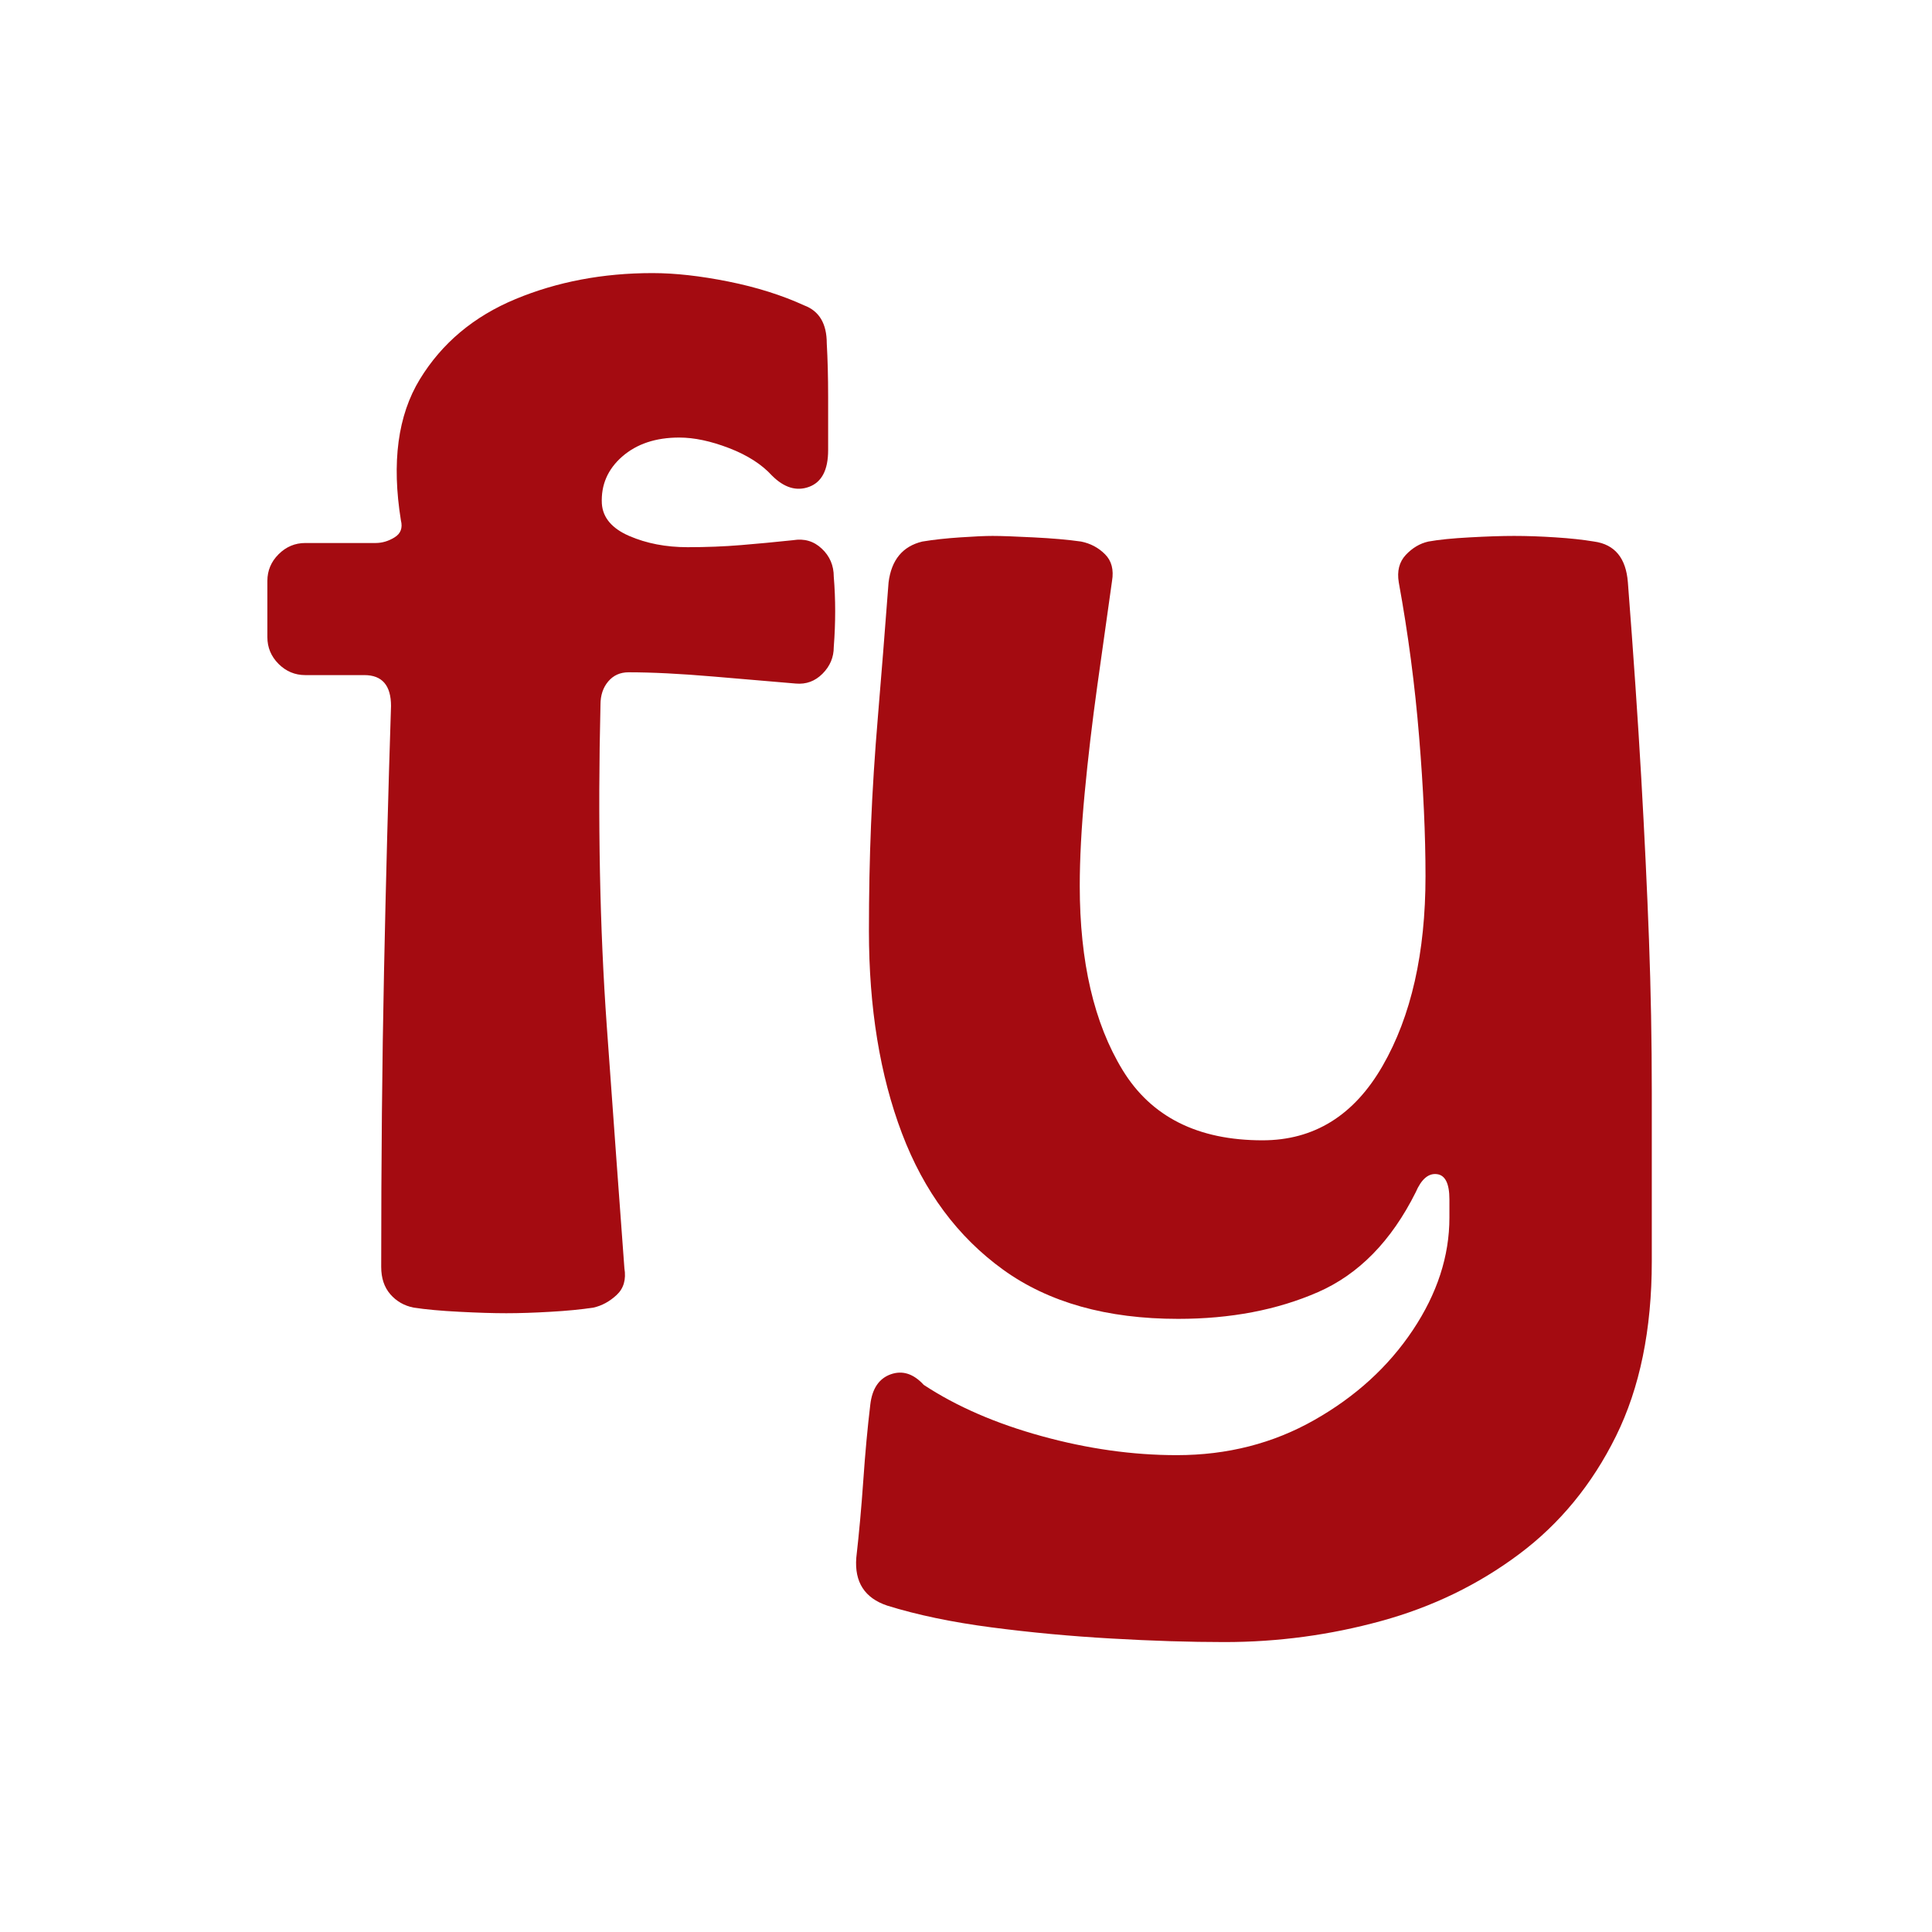
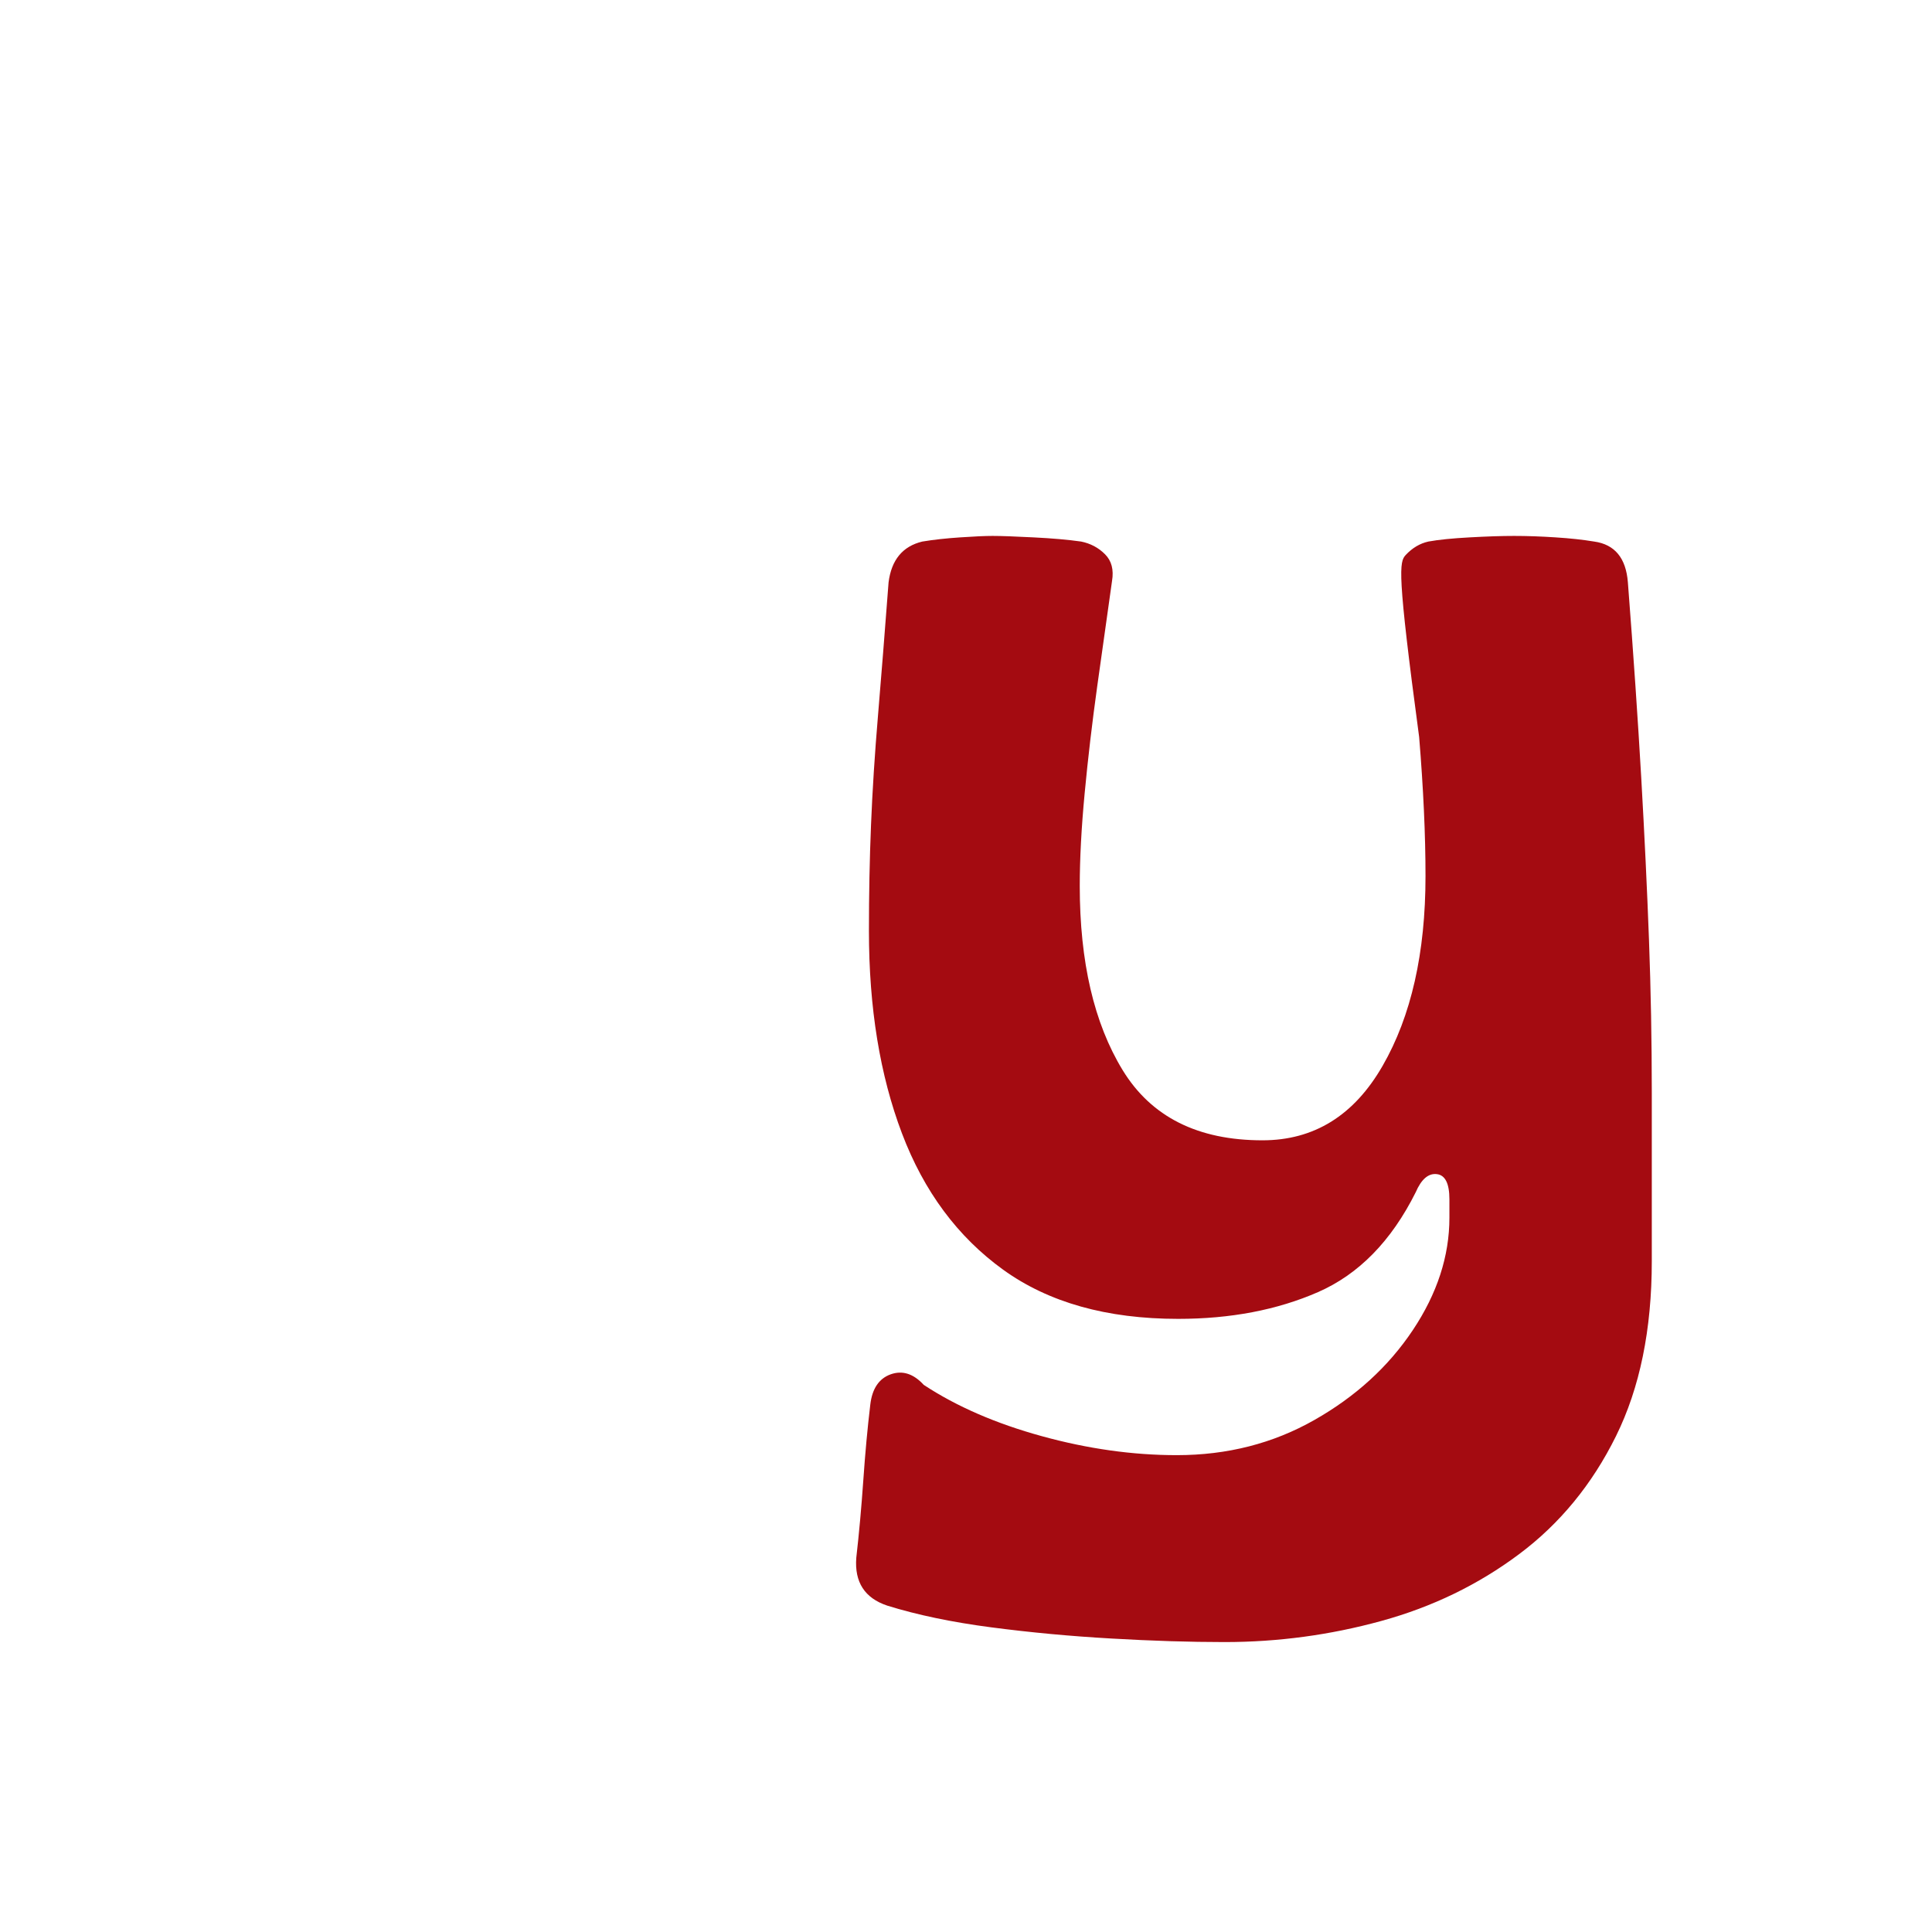
<svg xmlns="http://www.w3.org/2000/svg" width="500" zoomAndPan="magnify" viewBox="0 0 375 375" height="500" preserveAspectRatio="xMidYMid meet" version="1.0">
  <defs>
    <g />
  </defs>
  <g fill="#a40b11" fill-opacity="1">
    <g transform="translate(47.803, 253.803)">
      <g>
-         <path d="M 50.469 1.094 C 47.926 1.094 44.879 1 41.328 0.812 C 37.785 0.633 34.832 0.363 32.469 0 C 30.645 -0.363 29.141 -1.227 27.953 -2.594 C 26.773 -3.957 26.188 -5.727 26.188 -7.906 C 26.188 -28.457 26.367 -47.555 26.734 -65.203 C 27.098 -82.848 27.551 -100.035 28.094 -116.766 C 28.094 -120.766 26.367 -122.766 22.922 -122.766 L 11.453 -122.766 C 9.453 -122.766 7.723 -123.488 6.266 -124.938 C 4.816 -126.395 4.094 -128.125 4.094 -130.125 L 4.094 -141.047 C 4.094 -143.047 4.816 -144.77 6.266 -146.219 C 7.723 -147.676 9.453 -148.406 11.453 -148.406 L 25.094 -148.406 C 26.375 -148.406 27.602 -148.77 28.781 -149.5 C 29.969 -150.227 30.379 -151.32 30.016 -152.781 C 28.191 -164.051 29.414 -173.188 33.688 -180.188 C 37.969 -187.195 44.156 -192.383 52.25 -195.75 C 60.344 -199.113 69.207 -200.797 78.844 -200.797 C 83.207 -200.797 88.117 -200.25 93.578 -199.156 C 99.035 -198.062 103.945 -196.516 108.312 -194.516 C 111.219 -193.422 112.672 -190.969 112.672 -187.156 C 112.848 -184.062 112.938 -180.602 112.938 -176.781 C 112.938 -172.957 112.938 -169.504 112.938 -166.422 C 112.938 -162.598 111.707 -160.227 109.25 -159.312 C 106.801 -158.406 104.395 -159.133 102.031 -161.5 C 100.031 -163.688 97.254 -165.461 93.703 -166.828 C 90.16 -168.191 86.938 -168.875 84.031 -168.875 C 79.477 -168.875 75.789 -167.645 72.969 -165.188 C 70.156 -162.727 68.836 -159.68 69.016 -156.047 C 69.203 -153.316 70.977 -151.223 74.344 -149.766 C 77.707 -148.316 81.477 -147.594 85.656 -147.594 C 89.301 -147.594 92.758 -147.727 96.031 -148 C 99.301 -148.27 102.664 -148.586 106.125 -148.953 C 108.301 -149.316 110.16 -148.77 111.703 -147.312 C 113.254 -145.863 114.031 -144.047 114.031 -141.859 C 114.395 -137.492 114.395 -132.945 114.031 -128.219 C 114.031 -126.219 113.301 -124.488 111.844 -123.031 C 110.395 -121.582 108.672 -120.945 106.672 -121.125 C 102.484 -121.488 97.16 -121.941 90.703 -122.484 C 84.254 -123.035 78.754 -123.312 74.203 -123.312 C 72.566 -123.312 71.25 -122.719 70.25 -121.531 C 69.25 -120.352 68.75 -118.852 68.75 -117.031 C 68.207 -94.477 68.613 -73.695 69.969 -54.688 C 71.332 -35.688 72.473 -20.004 73.391 -7.641 C 73.754 -5.453 73.254 -3.723 71.891 -2.453 C 70.523 -1.18 69.023 -0.363 67.391 0 C 65.023 0.363 62.25 0.633 59.062 0.812 C 55.883 1 53.02 1.094 50.469 1.094 Z M 50.469 1.094 " />
-       </g>
+         </g>
    </g>
  </g>
  <g fill="#a40b11" fill-opacity="1">
    <g transform="translate(160.471, 253.803)">
      <g>
-         <path d="M 77.203 64.922 C 70.473 64.922 63.148 64.691 55.234 64.234 C 47.328 63.785 39.555 63.062 31.922 62.062 C 24.285 61.062 17.555 59.656 11.734 57.844 C 7.367 56.383 5.367 53.289 5.734 48.562 C 6.273 43.832 6.727 38.828 7.094 33.547 C 7.457 28.273 7.91 23.367 8.453 18.828 C 8.816 15.734 10.133 13.773 12.406 12.953 C 14.688 12.141 16.828 12.82 18.828 15 C 25.191 19.188 32.828 22.504 41.734 24.953 C 50.648 27.41 59.383 28.641 67.938 28.641 C 77.75 28.641 86.656 26.363 94.656 21.812 C 102.664 17.27 109.035 11.453 113.766 4.359 C 118.492 -2.734 120.859 -10.004 120.859 -17.453 L 120.859 -21 C 120.859 -24.094 120.039 -25.727 118.406 -25.906 C 116.77 -26.094 115.406 -24.914 114.312 -22.375 C 109.582 -12.914 103.258 -6.457 95.344 -3 C 87.438 0.457 78.391 2.188 68.203 2.188 C 54.379 2.188 43.055 -0.992 34.234 -7.359 C 25.41 -13.734 18.863 -22.555 14.594 -33.828 C 10.32 -45.109 8.188 -58.203 8.188 -73.109 C 8.188 -80.203 8.32 -87.066 8.594 -93.703 C 8.863 -100.348 9.316 -107.441 9.953 -114.984 C 10.586 -122.535 11.27 -131.129 12 -140.766 C 12.551 -145.129 14.734 -147.77 18.547 -148.688 C 20.734 -149.051 23.191 -149.32 25.922 -149.5 C 28.648 -149.688 30.738 -149.781 32.188 -149.781 C 33.82 -149.781 36.457 -149.688 40.094 -149.5 C 43.738 -149.32 46.832 -149.051 49.375 -148.688 C 51.195 -148.32 52.742 -147.5 54.016 -146.219 C 55.285 -144.945 55.738 -143.223 55.375 -141.047 C 54.469 -134.68 53.516 -127.906 52.516 -120.719 C 51.516 -113.531 50.695 -106.57 50.062 -99.844 C 49.426 -93.113 49.109 -87.113 49.109 -81.844 C 49.109 -67.113 51.879 -55.203 57.422 -46.109 C 62.973 -37.016 72.023 -32.469 84.578 -32.469 C 94.578 -32.469 102.348 -37.285 107.891 -46.922 C 113.441 -56.566 116.219 -68.844 116.219 -83.75 C 116.219 -91.75 115.805 -100.75 114.984 -110.75 C 114.172 -120.758 112.852 -130.766 111.031 -140.766 C 110.664 -142.953 111.117 -144.727 112.391 -146.094 C 113.672 -147.457 115.129 -148.32 116.766 -148.688 C 118.766 -149.051 121.445 -149.32 124.812 -149.5 C 128.176 -149.688 131.039 -149.781 133.406 -149.781 C 135.945 -149.781 138.629 -149.688 141.453 -149.5 C 144.273 -149.32 146.773 -149.051 148.953 -148.688 C 152.953 -148.133 155.133 -145.492 155.5 -140.766 C 156.594 -126.578 157.457 -113.938 158.094 -102.844 C 158.727 -91.75 159.227 -81.289 159.594 -71.469 C 159.957 -61.656 160.141 -51.742 160.141 -41.734 C 160.141 -31.734 160.141 -20.82 160.141 -9 C 160.141 4.27 157.82 15.586 153.188 24.953 C 148.551 34.328 142.273 41.969 134.359 47.875 C 126.453 53.789 117.539 58.109 107.625 60.828 C 97.707 63.555 87.566 64.922 77.203 64.922 Z M 77.203 64.922 " />
+         <path d="M 77.203 64.922 C 70.473 64.922 63.148 64.691 55.234 64.234 C 47.328 63.785 39.555 63.062 31.922 62.062 C 24.285 61.062 17.555 59.656 11.734 57.844 C 7.367 56.383 5.367 53.289 5.734 48.562 C 6.273 43.832 6.727 38.828 7.094 33.547 C 7.457 28.273 7.91 23.367 8.453 18.828 C 8.816 15.734 10.133 13.773 12.406 12.953 C 14.688 12.141 16.828 12.82 18.828 15 C 25.191 19.188 32.828 22.504 41.734 24.953 C 50.648 27.41 59.383 28.641 67.938 28.641 C 77.75 28.641 86.656 26.363 94.656 21.812 C 102.664 17.27 109.035 11.453 113.766 4.359 C 118.492 -2.734 120.859 -10.004 120.859 -17.453 L 120.859 -21 C 120.859 -24.094 120.039 -25.727 118.406 -25.906 C 116.77 -26.094 115.406 -24.914 114.312 -22.375 C 109.582 -12.914 103.258 -6.457 95.344 -3 C 87.438 0.457 78.391 2.188 68.203 2.188 C 54.379 2.188 43.055 -0.992 34.234 -7.359 C 25.41 -13.734 18.863 -22.555 14.594 -33.828 C 10.32 -45.109 8.188 -58.203 8.188 -73.109 C 8.188 -80.203 8.32 -87.066 8.594 -93.703 C 8.863 -100.348 9.316 -107.441 9.953 -114.984 C 10.586 -122.535 11.27 -131.129 12 -140.766 C 12.551 -145.129 14.734 -147.77 18.547 -148.688 C 20.734 -149.051 23.191 -149.32 25.922 -149.5 C 28.648 -149.688 30.738 -149.781 32.188 -149.781 C 33.82 -149.781 36.457 -149.688 40.094 -149.5 C 43.738 -149.32 46.832 -149.051 49.375 -148.688 C 51.195 -148.32 52.742 -147.5 54.016 -146.219 C 55.285 -144.945 55.738 -143.223 55.375 -141.047 C 54.469 -134.68 53.516 -127.906 52.516 -120.719 C 51.516 -113.531 50.695 -106.57 50.062 -99.844 C 49.426 -93.113 49.109 -87.113 49.109 -81.844 C 49.109 -67.113 51.879 -55.203 57.422 -46.109 C 62.973 -37.016 72.023 -32.469 84.578 -32.469 C 94.578 -32.469 102.348 -37.285 107.891 -46.922 C 113.441 -56.566 116.219 -68.844 116.219 -83.75 C 116.219 -91.75 115.805 -100.75 114.984 -110.75 C 110.664 -142.953 111.117 -144.727 112.391 -146.094 C 113.672 -147.457 115.129 -148.32 116.766 -148.688 C 118.766 -149.051 121.445 -149.32 124.812 -149.5 C 128.176 -149.688 131.039 -149.781 133.406 -149.781 C 135.945 -149.781 138.629 -149.688 141.453 -149.5 C 144.273 -149.32 146.773 -149.051 148.953 -148.688 C 152.953 -148.133 155.133 -145.492 155.5 -140.766 C 156.594 -126.578 157.457 -113.938 158.094 -102.844 C 158.727 -91.75 159.227 -81.289 159.594 -71.469 C 159.957 -61.656 160.141 -51.742 160.141 -41.734 C 160.141 -31.734 160.141 -20.82 160.141 -9 C 160.141 4.27 157.82 15.586 153.188 24.953 C 148.551 34.328 142.273 41.969 134.359 47.875 C 126.453 53.789 117.539 58.109 107.625 60.828 C 97.707 63.555 87.566 64.922 77.203 64.922 Z M 77.203 64.922 " />
      </g>
    </g>
  </g>
</svg>